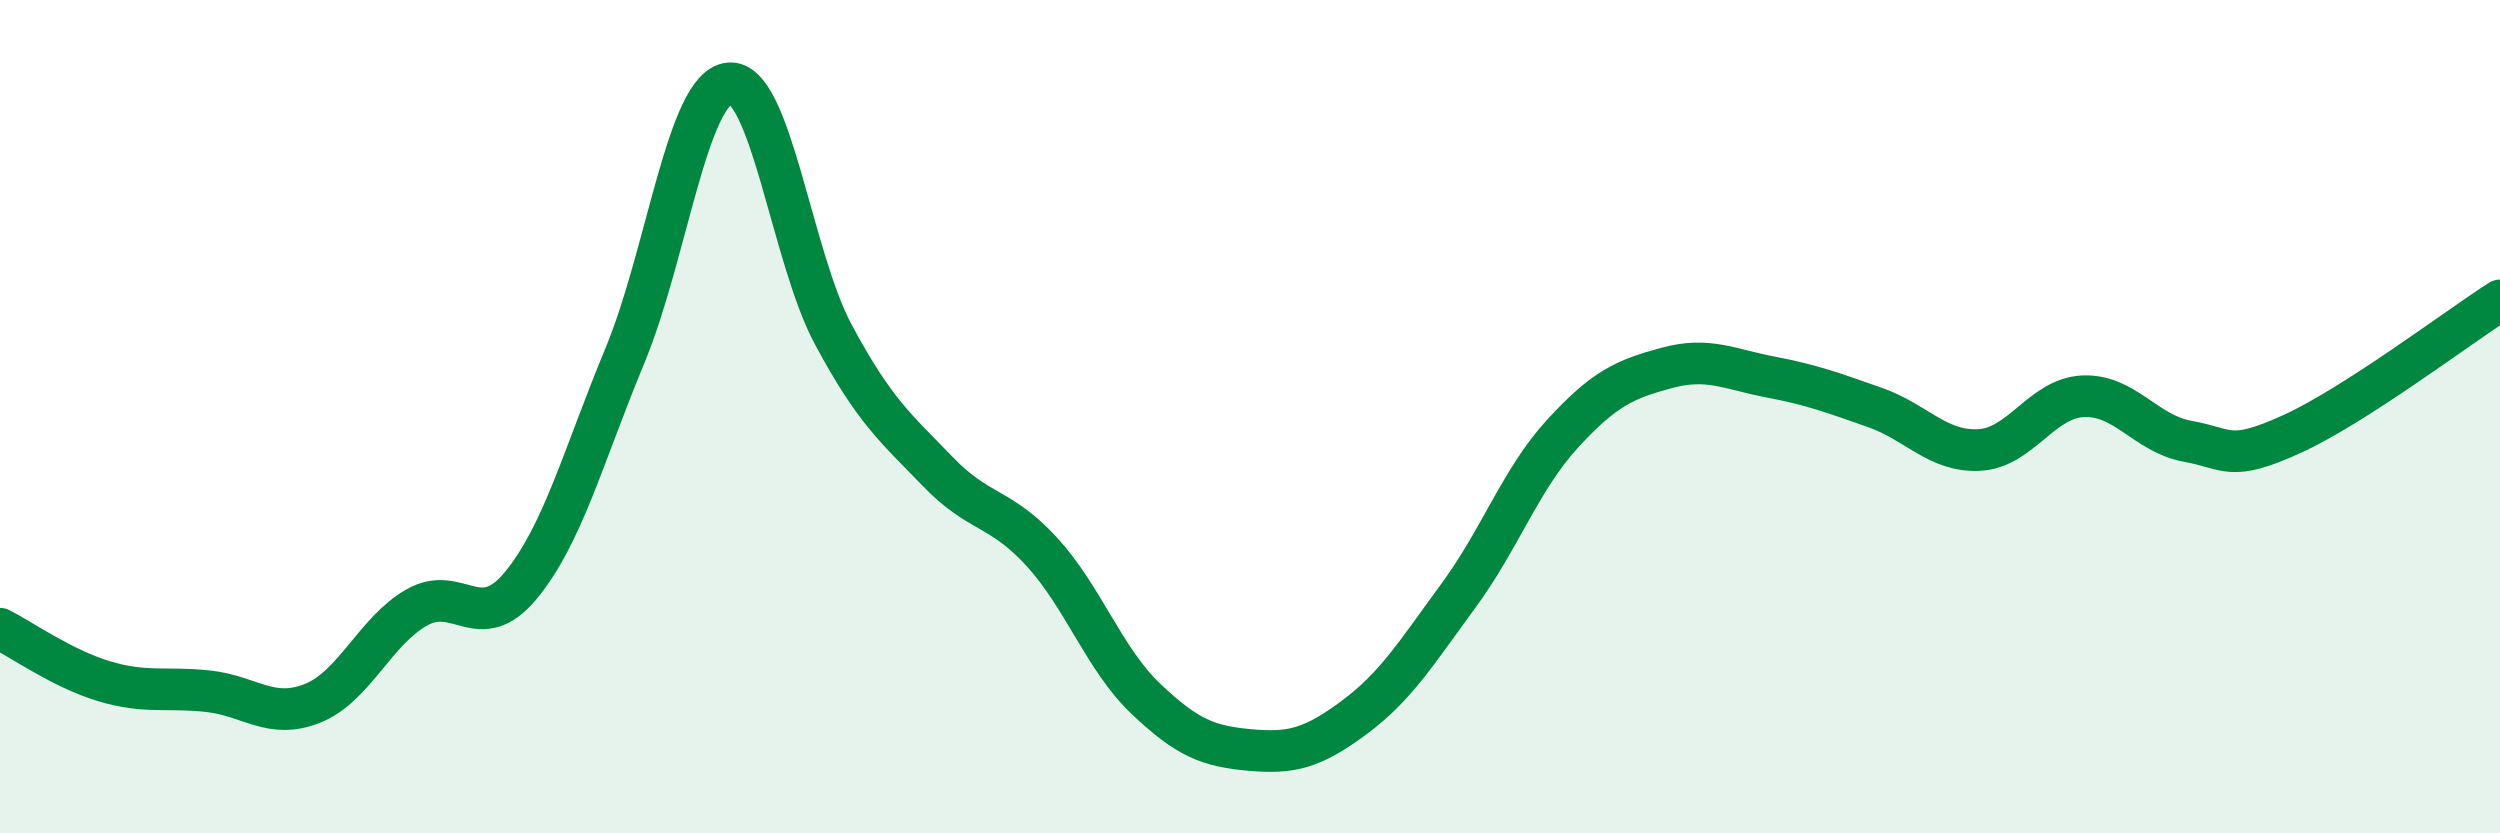
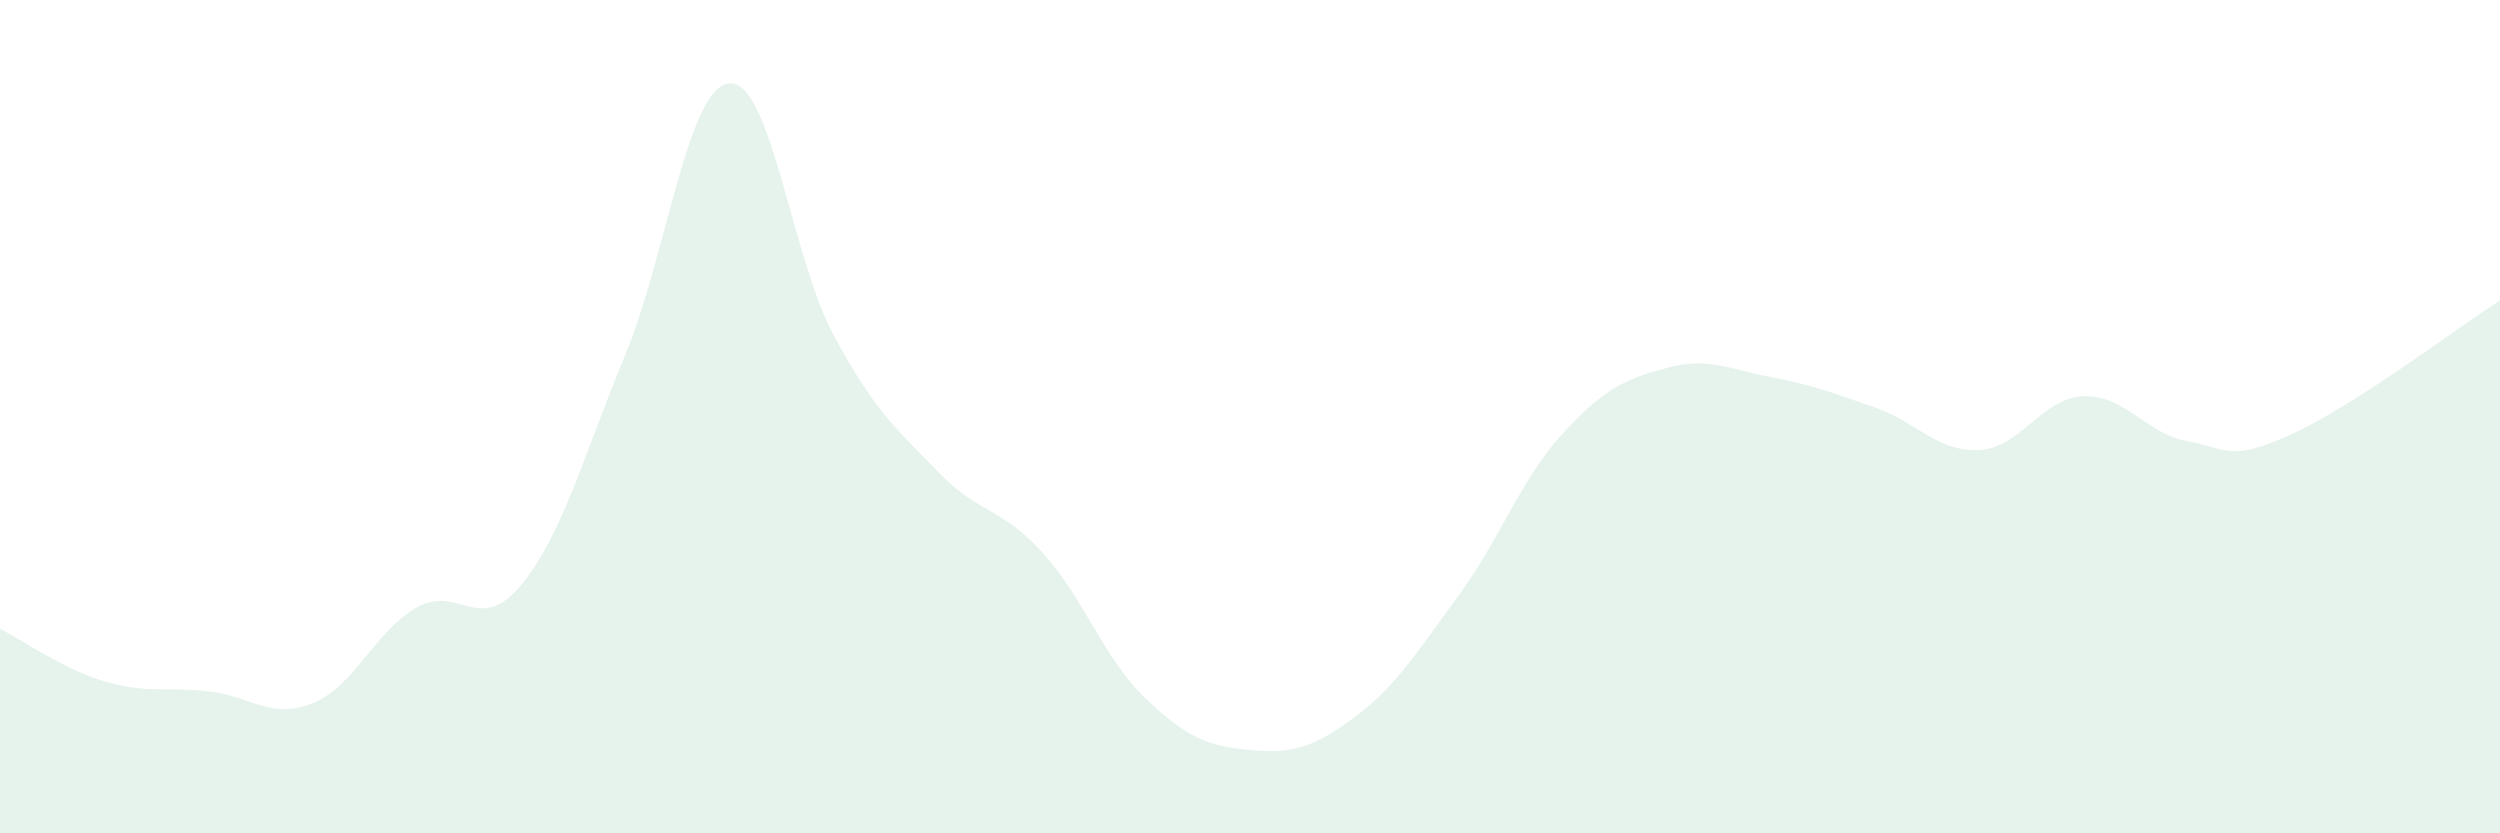
<svg xmlns="http://www.w3.org/2000/svg" width="60" height="20" viewBox="0 0 60 20">
  <path d="M 0,15.09 C 0.5,15.34 1.5,16.05 2.5,16.35 C 3.5,16.65 4,16.48 5,16.59 C 6,16.7 6.5,17.28 7.5,16.88 C 8.5,16.48 9,15.15 10,14.58 C 11,14.01 11.5,15.26 12.5,14.05 C 13.5,12.84 14,10.94 15,8.53 C 16,6.12 16.5,2.1 17.5,2 C 18.5,1.9 19,6.17 20,8.03 C 21,9.89 21.5,10.27 22.5,11.31 C 23.5,12.35 24,12.15 25,13.24 C 26,14.33 26.5,15.82 27.5,16.77 C 28.5,17.72 29,17.91 30,18 C 31,18.09 31.5,17.96 32.5,17.22 C 33.5,16.48 34,15.66 35,14.3 C 36,12.94 36.5,11.5 37.5,10.41 C 38.5,9.32 39,9.1 40,8.83 C 41,8.56 41.5,8.86 42.5,9.05 C 43.5,9.24 44,9.43 45,9.78 C 46,10.13 46.5,10.85 47.5,10.8 C 48.5,10.75 49,9.55 50,9.51 C 51,9.47 51.5,10.41 52.5,10.59 C 53.5,10.77 53.5,11.1 55,10.42 C 56.5,9.74 59,7.85 60,7.21L60 20L0 20Z" fill="#008740" opacity="0.1" stroke-linecap="round" stroke-linejoin="round" />
-   <path d="M 0,15.09 C 0.5,15.34 1.5,16.05 2.5,16.35 C 3.5,16.65 4,16.48 5,16.59 C 6,16.7 6.5,17.28 7.5,16.88 C 8.5,16.48 9,15.15 10,14.58 C 11,14.01 11.5,15.26 12.5,14.05 C 13.5,12.84 14,10.94 15,8.53 C 16,6.12 16.5,2.1 17.5,2 C 18.5,1.9 19,6.17 20,8.03 C 21,9.89 21.5,10.27 22.5,11.31 C 23.5,12.35 24,12.15 25,13.24 C 26,14.33 26.5,15.82 27.5,16.77 C 28.5,17.72 29,17.91 30,18 C 31,18.09 31.5,17.96 32.5,17.22 C 33.5,16.48 34,15.66 35,14.3 C 36,12.94 36.5,11.5 37.5,10.41 C 38.5,9.32 39,9.1 40,8.83 C 41,8.56 41.5,8.86 42.5,9.05 C 43.5,9.24 44,9.43 45,9.78 C 46,10.13 46.5,10.85 47.5,10.8 C 48.5,10.75 49,9.55 50,9.51 C 51,9.47 51.5,10.41 52.5,10.59 C 53.5,10.77 53.5,11.1 55,10.42 C 56.5,9.74 59,7.85 60,7.21" stroke="#008740" stroke-width="1" fill="none" stroke-linecap="round" stroke-linejoin="round" />
</svg>